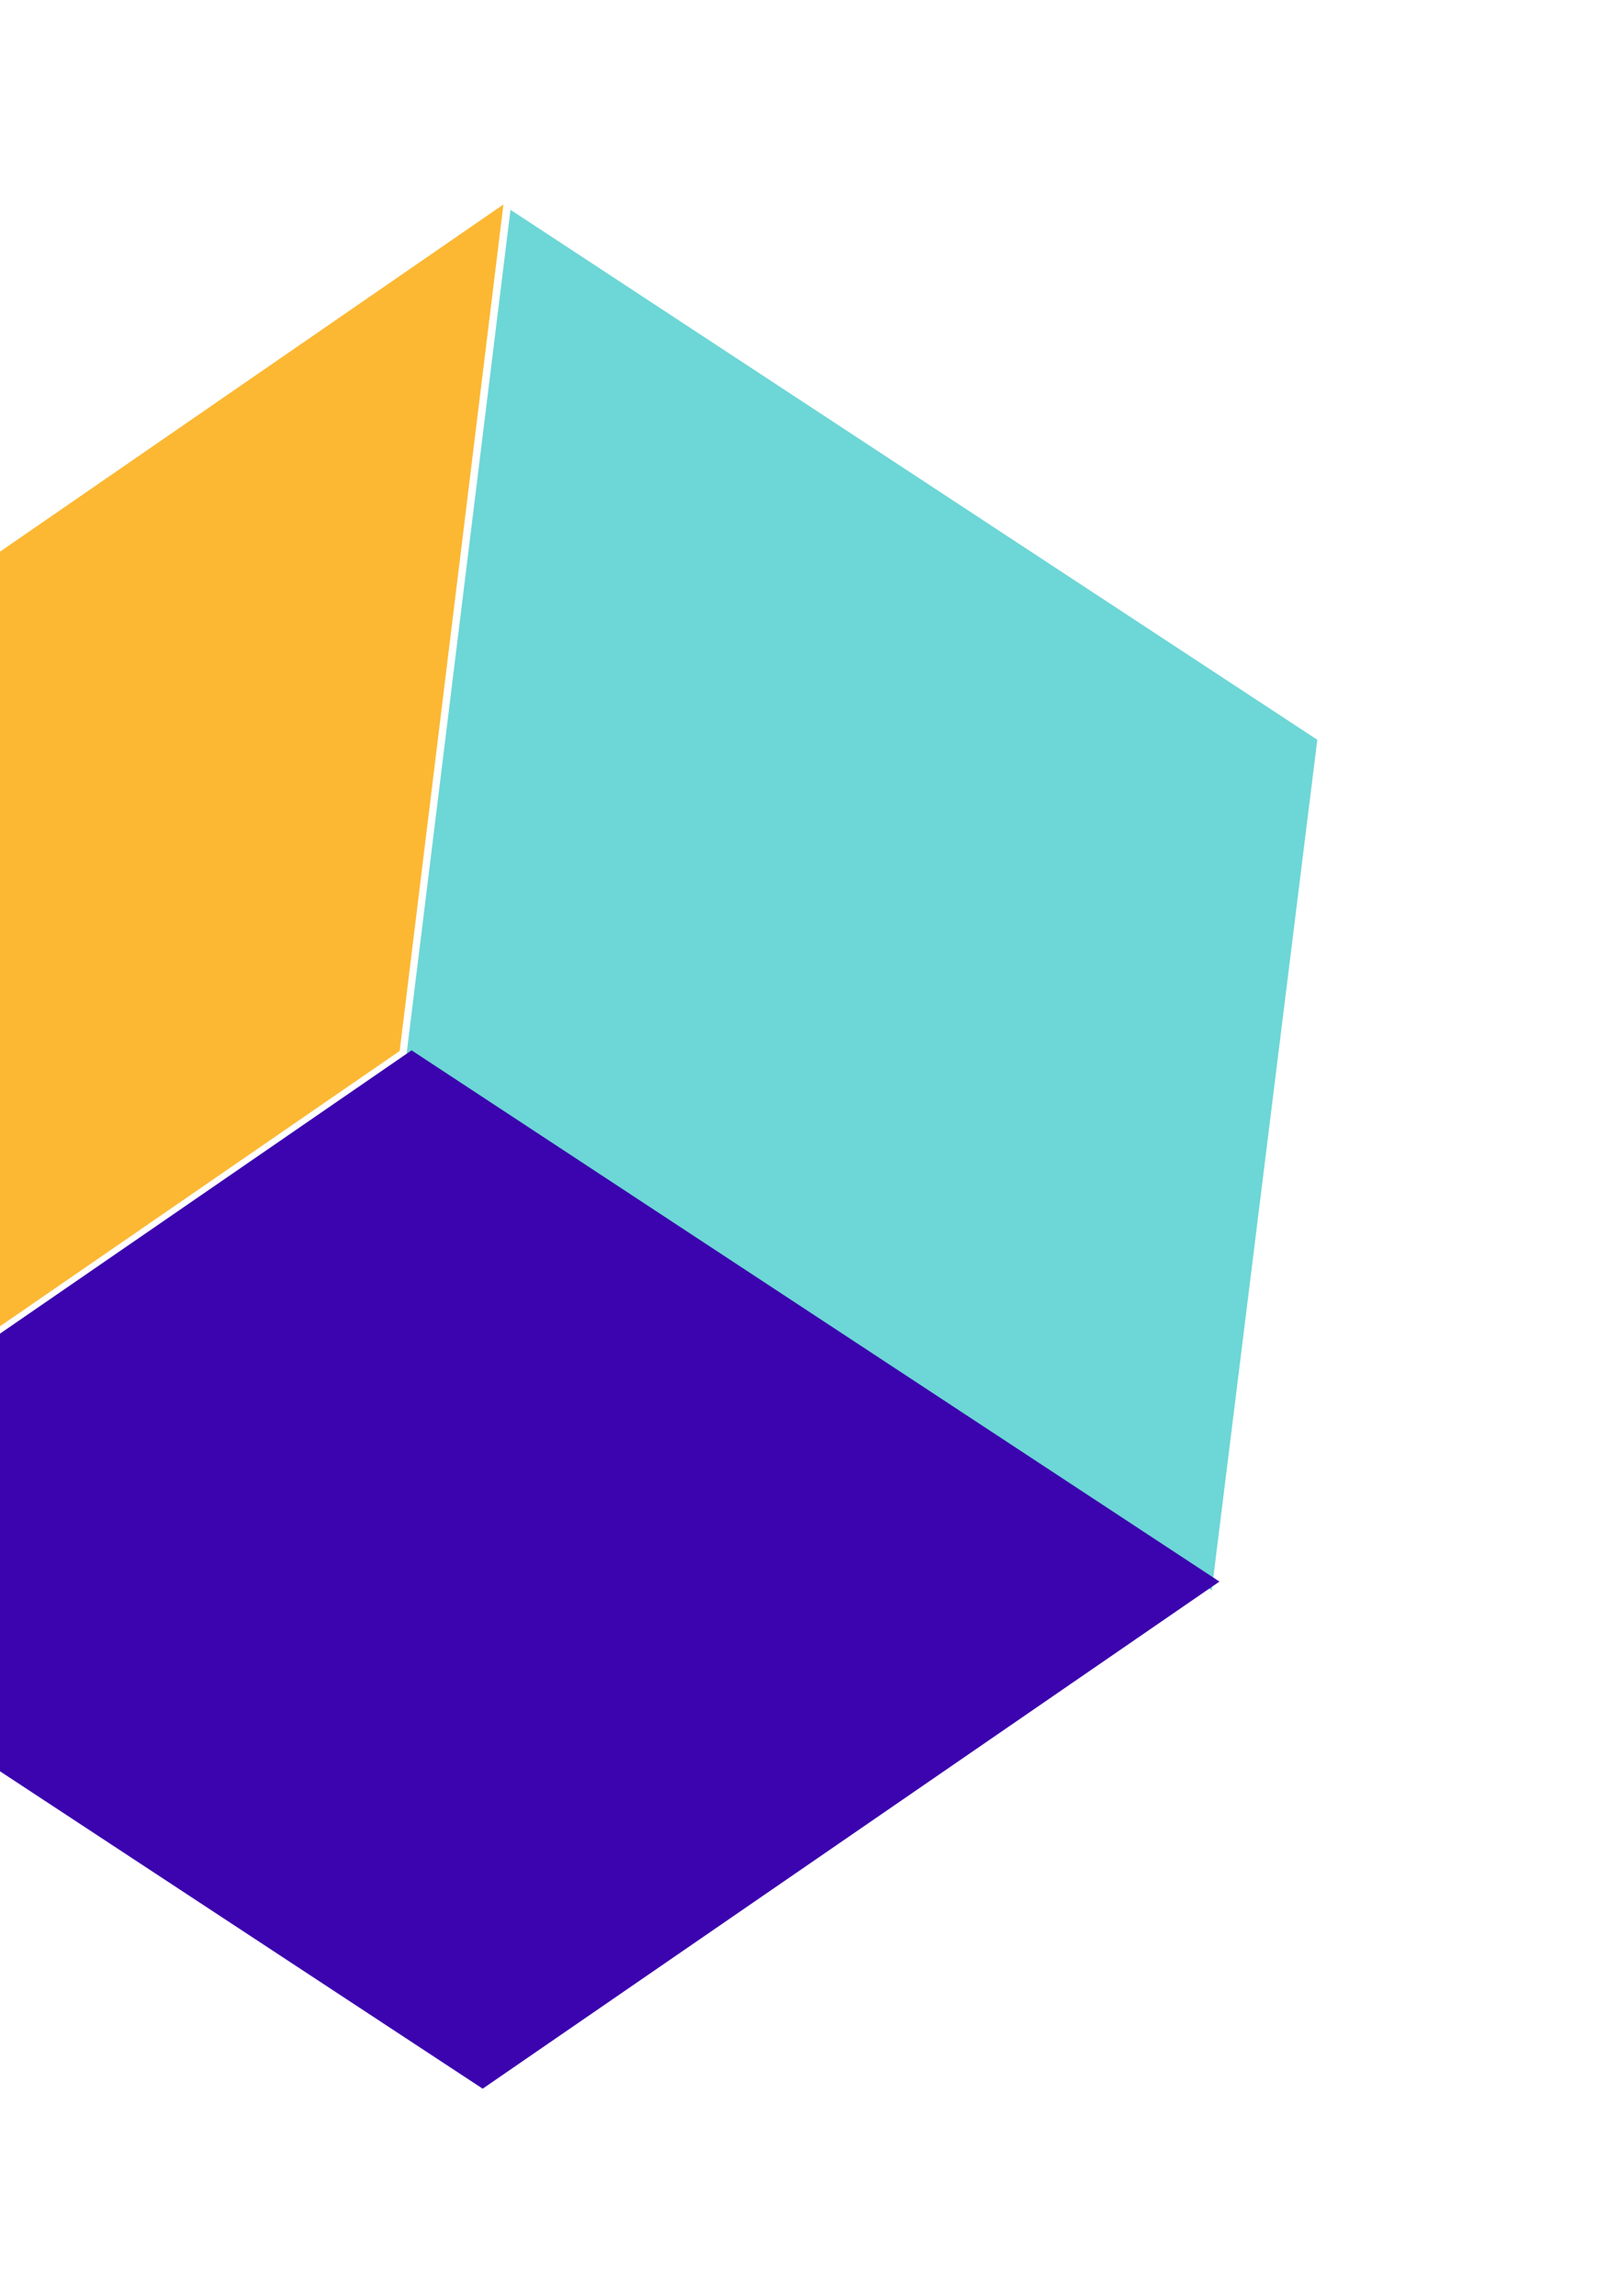
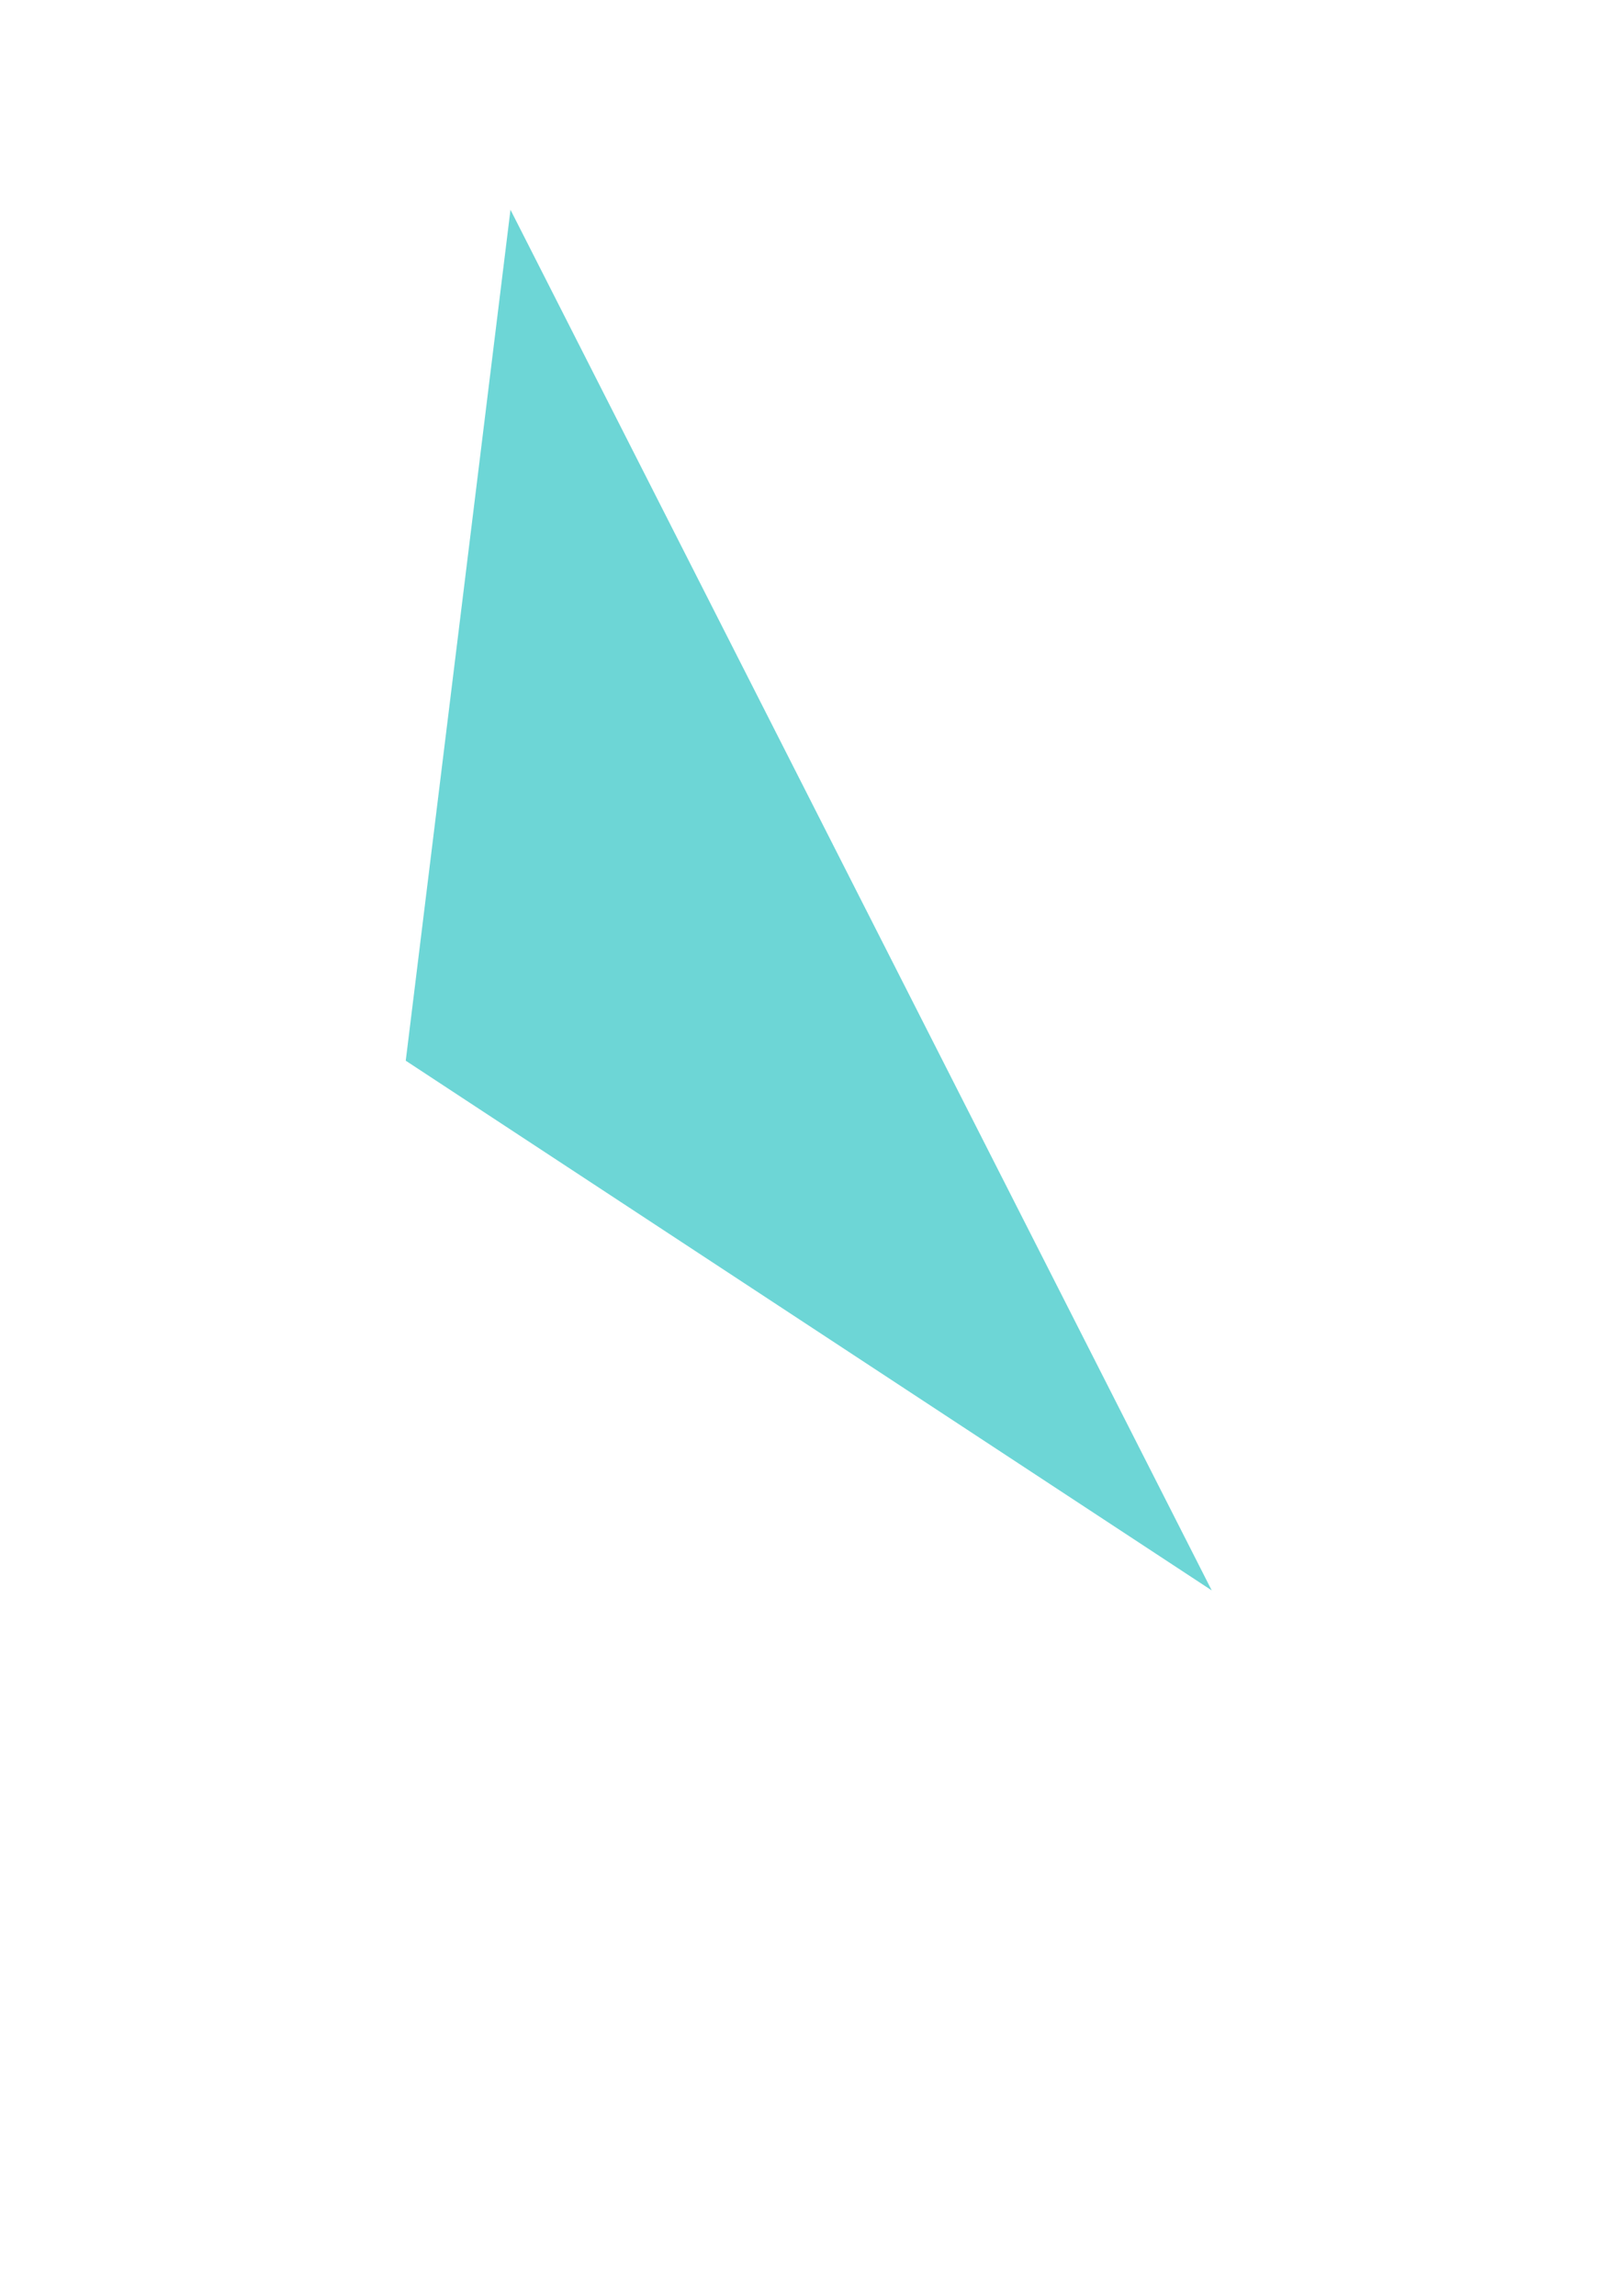
<svg xmlns="http://www.w3.org/2000/svg" width="103" height="147" viewBox="0 0 103 147" fill="none">
-   <path d="M-21.166 99.488L-14.54 45.343L32.248 13.089L25.602 67.287L-21.166 99.488Z" fill="#FCB833" />
-   <path d="M25.99 67.912L32.699 13.431L84.379 47.364L77.617 101.826L25.99 67.912Z" fill="#6DD6D6" />
-   <path d="M-20.831 99.716L26.364 67.248L78.112 101.261L30.917 133.728L-20.831 99.716Z" fill="#3B04AE" />
+   <path d="M25.99 67.912L32.699 13.431L77.617 101.826L25.99 67.912Z" fill="#6DD6D6" />
</svg>